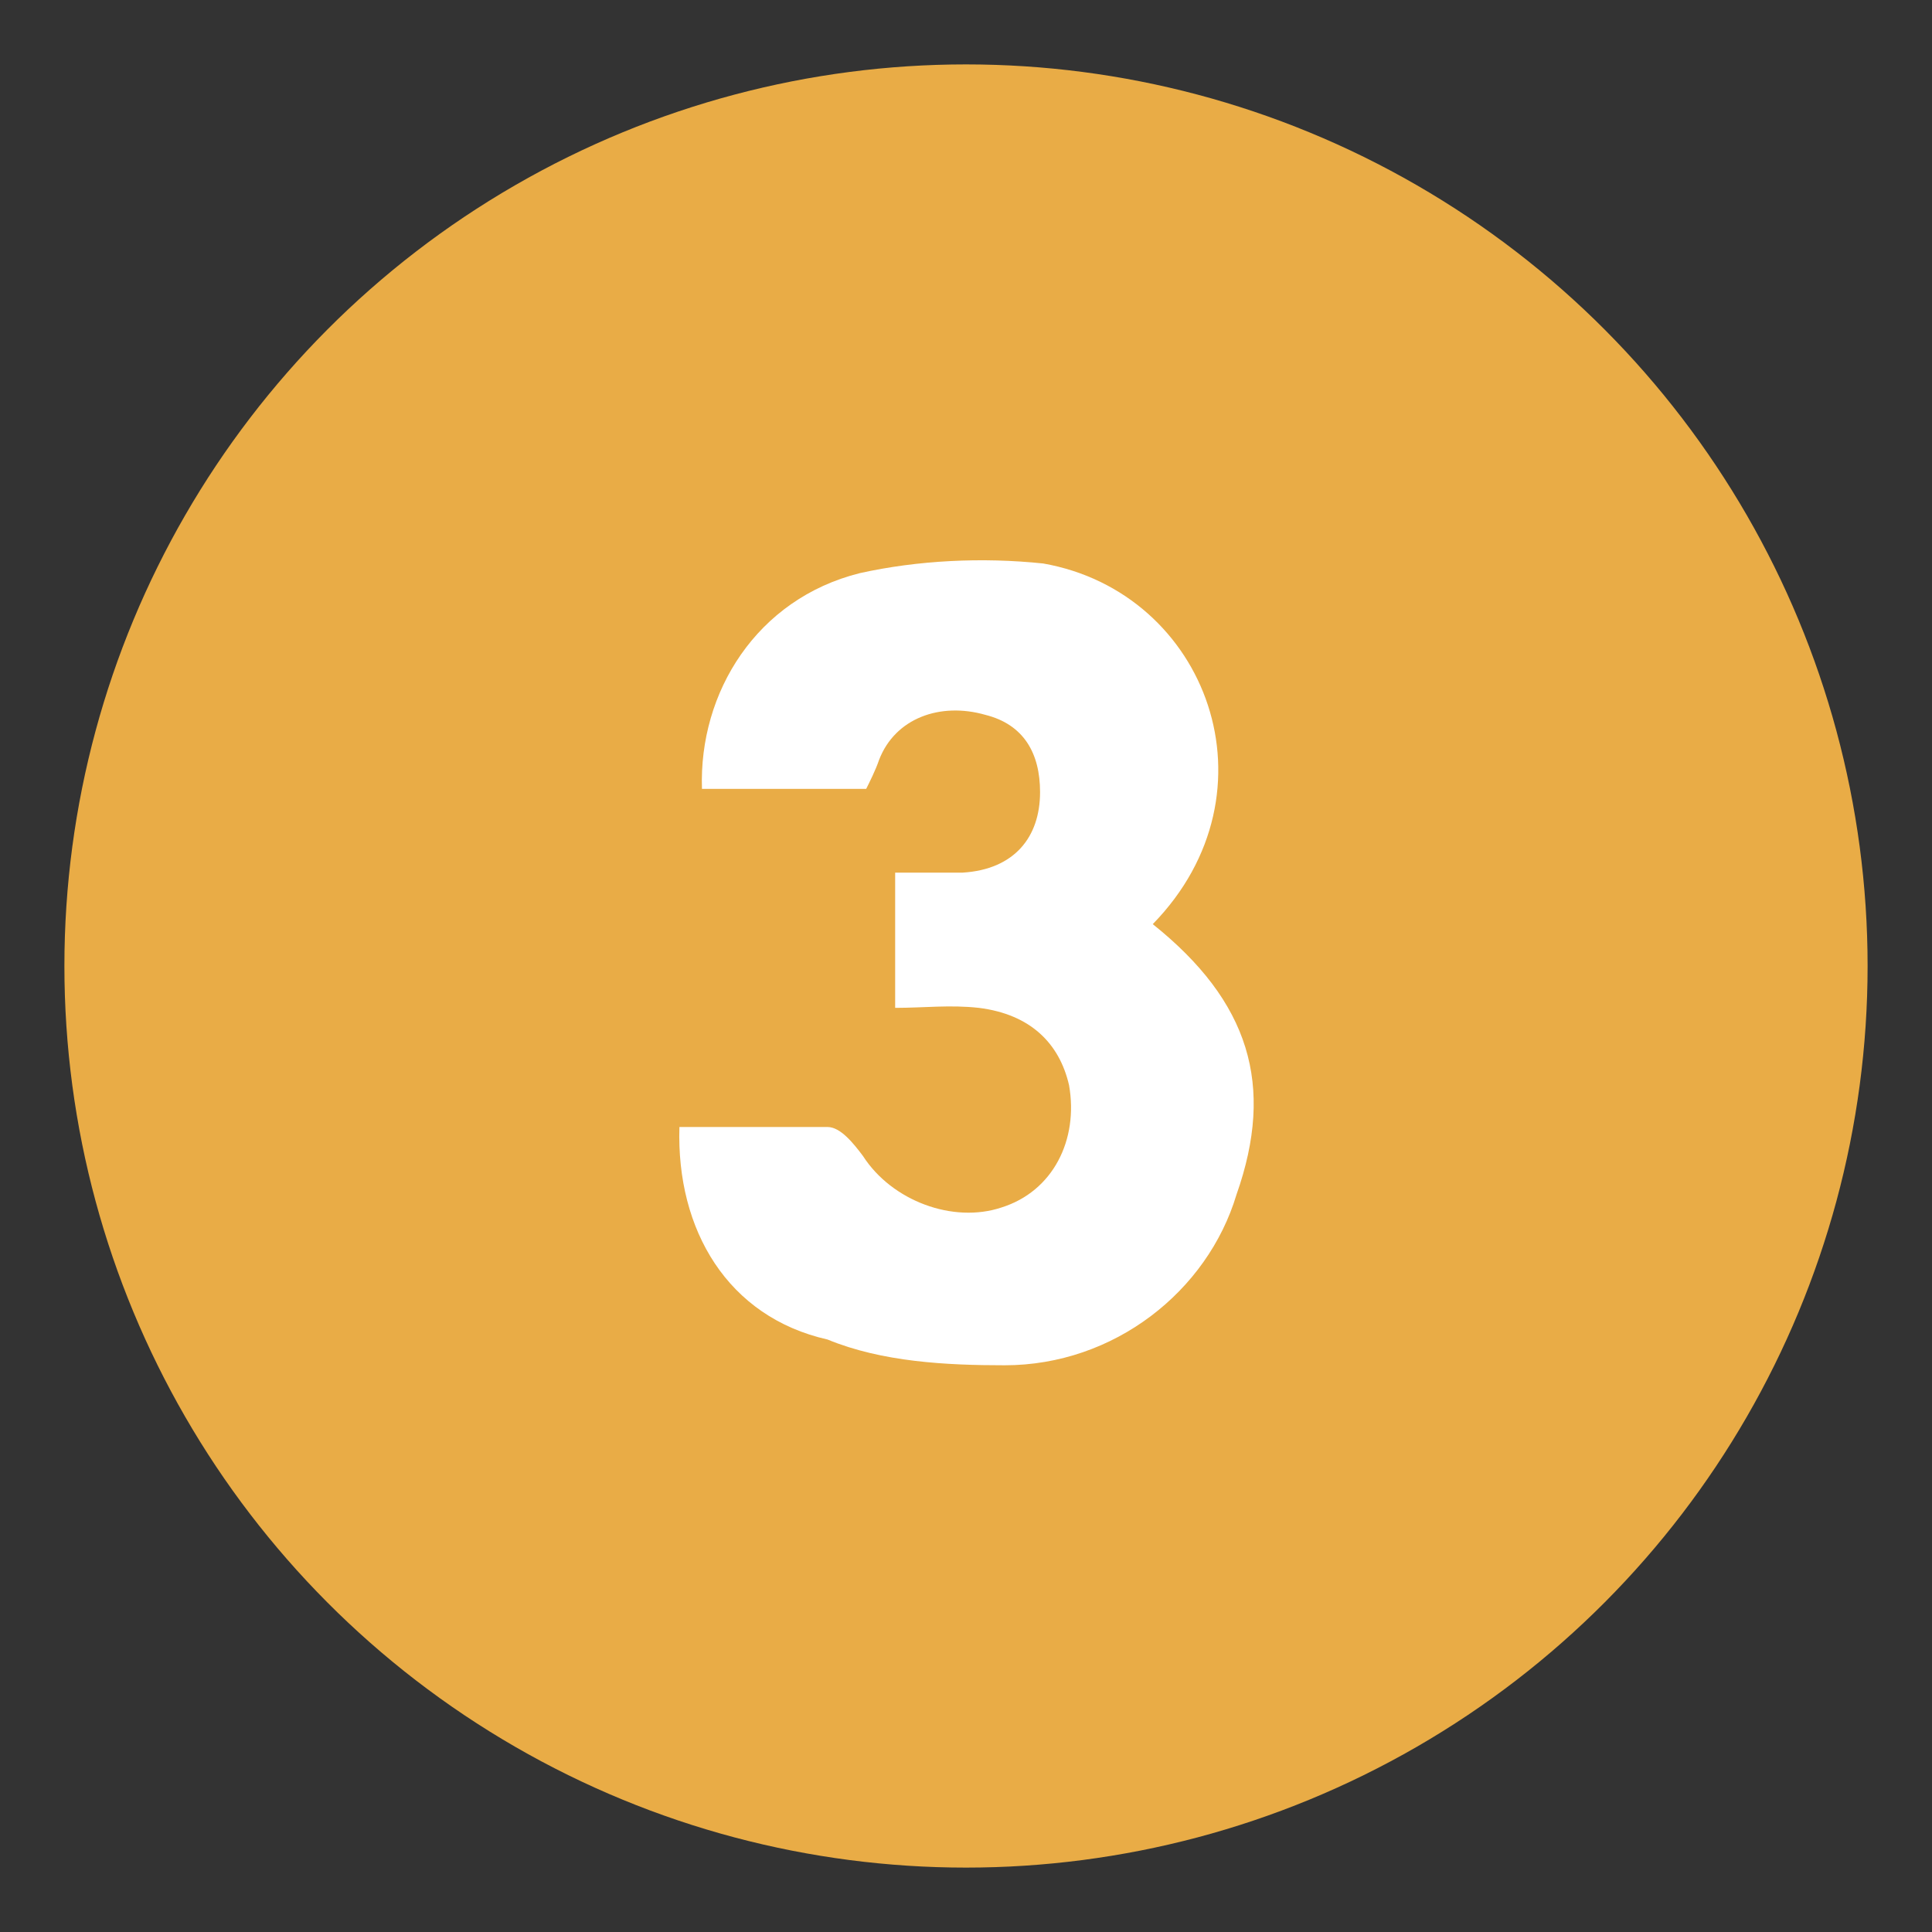
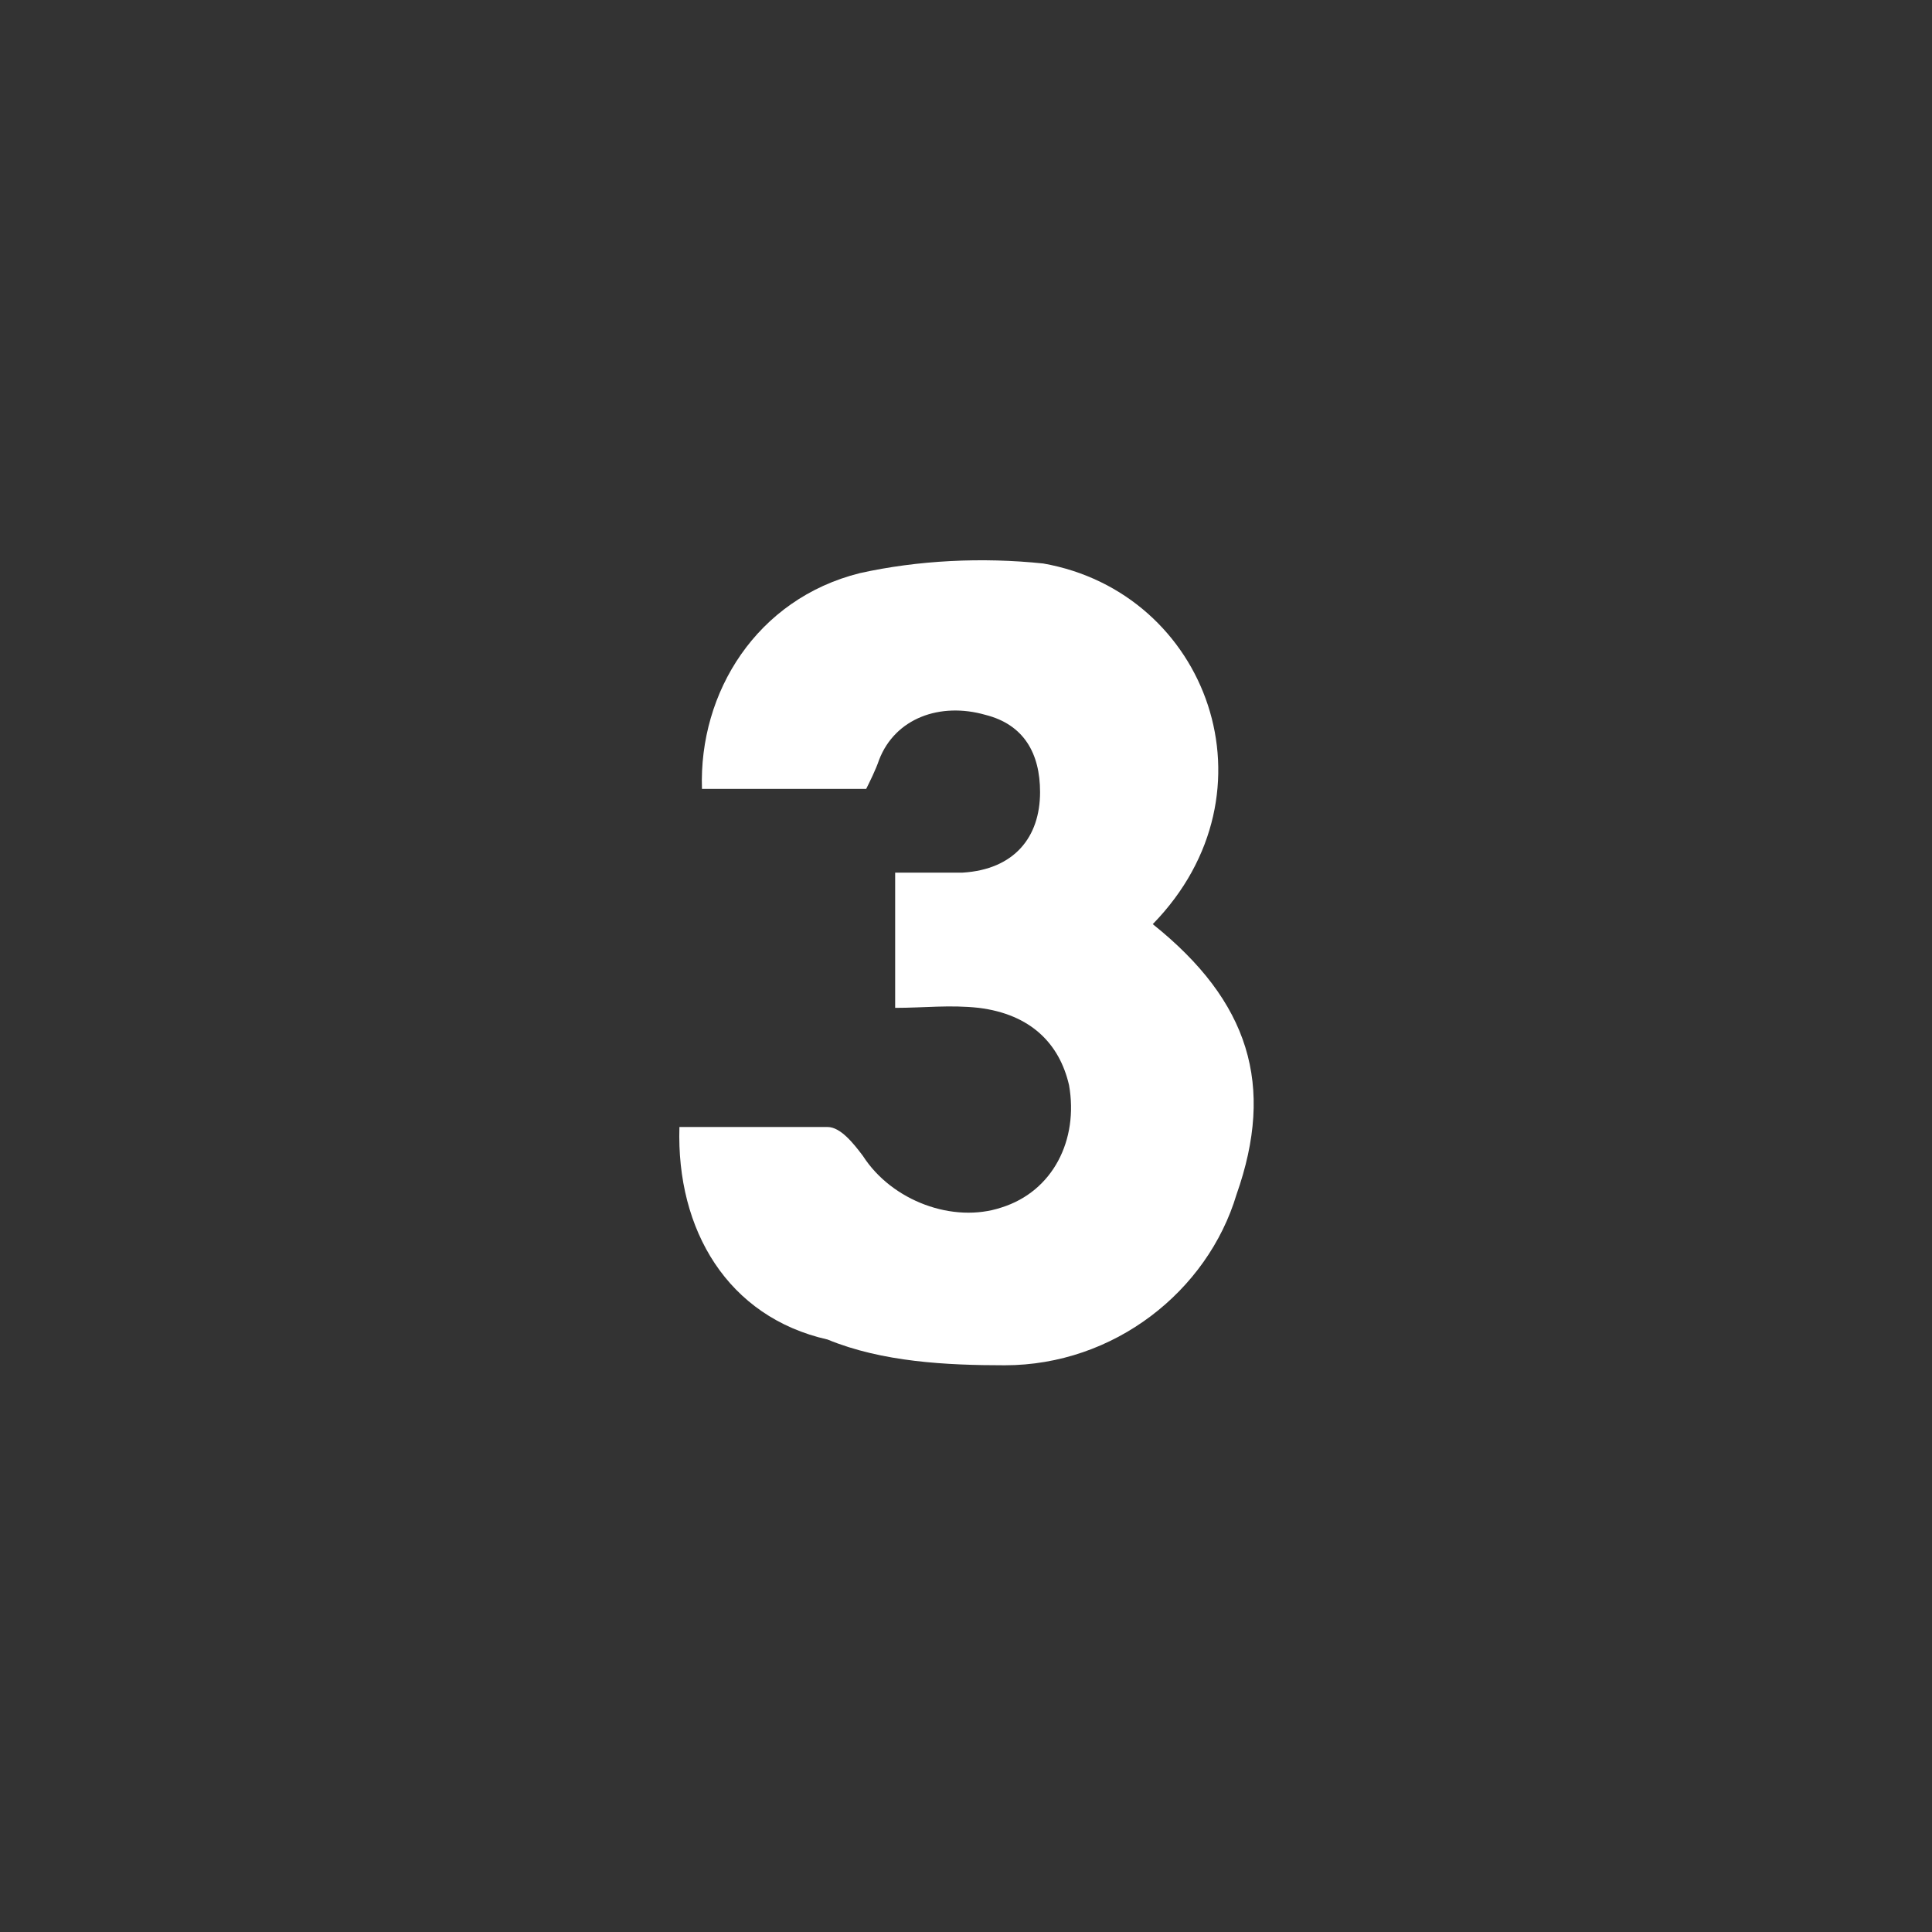
<svg xmlns="http://www.w3.org/2000/svg" id="Layer_1" x="0px" y="0px" viewBox="0 0 60 60" style="enable-background:new 0 0 60 60;" xml:space="preserve">
  <rect x="0" y="0" width="60" height="60" fill="#333333" stroke="none" />
  <style type="text/css">	.st0{fill:#E9AC46;}	.st1{fill:#FFFFFF;}</style>
-   <circle class="st0" cx="30" cy="30" r="28" />
  <path class="st1" d="M21.1,35c1.4,0,3,0,4.6,0c0.4,0,0.8,0.5,1.1,0.9c0.9,1.4,2.8,2.1,4.3,1.6c1.6-0.5,2.4-2.1,2.1-3.8 c-0.3-1.3-1.2-2.2-2.8-2.4c-0.9-0.1-1.7,0-2.6,0c0-1.4,0-2.8,0-4.2c0.8,0,1.4,0,2.1,0c1.6-0.1,2.4-1.1,2.4-2.5 c0-1.2-0.5-2.1-1.7-2.4c-1.4-0.4-2.8,0.1-3.3,1.4c-0.1,0.3-0.3,0.7-0.4,0.9c-1.7,0-3.4,0-5.1,0c-0.1-3,1.7-5.9,4.9-6.7 c1.8-0.4,3.8-0.5,5.7-0.3c5.1,0.9,7.4,7.1,3.4,11.2c3,2.4,3.8,5,2.6,8.4c-0.9,3-3.8,5.3-7.2,5.3c-1.8,0-3.8-0.1-5.5-0.8 C22.6,40.9,21,38.2,21.1,35z" />
</svg>